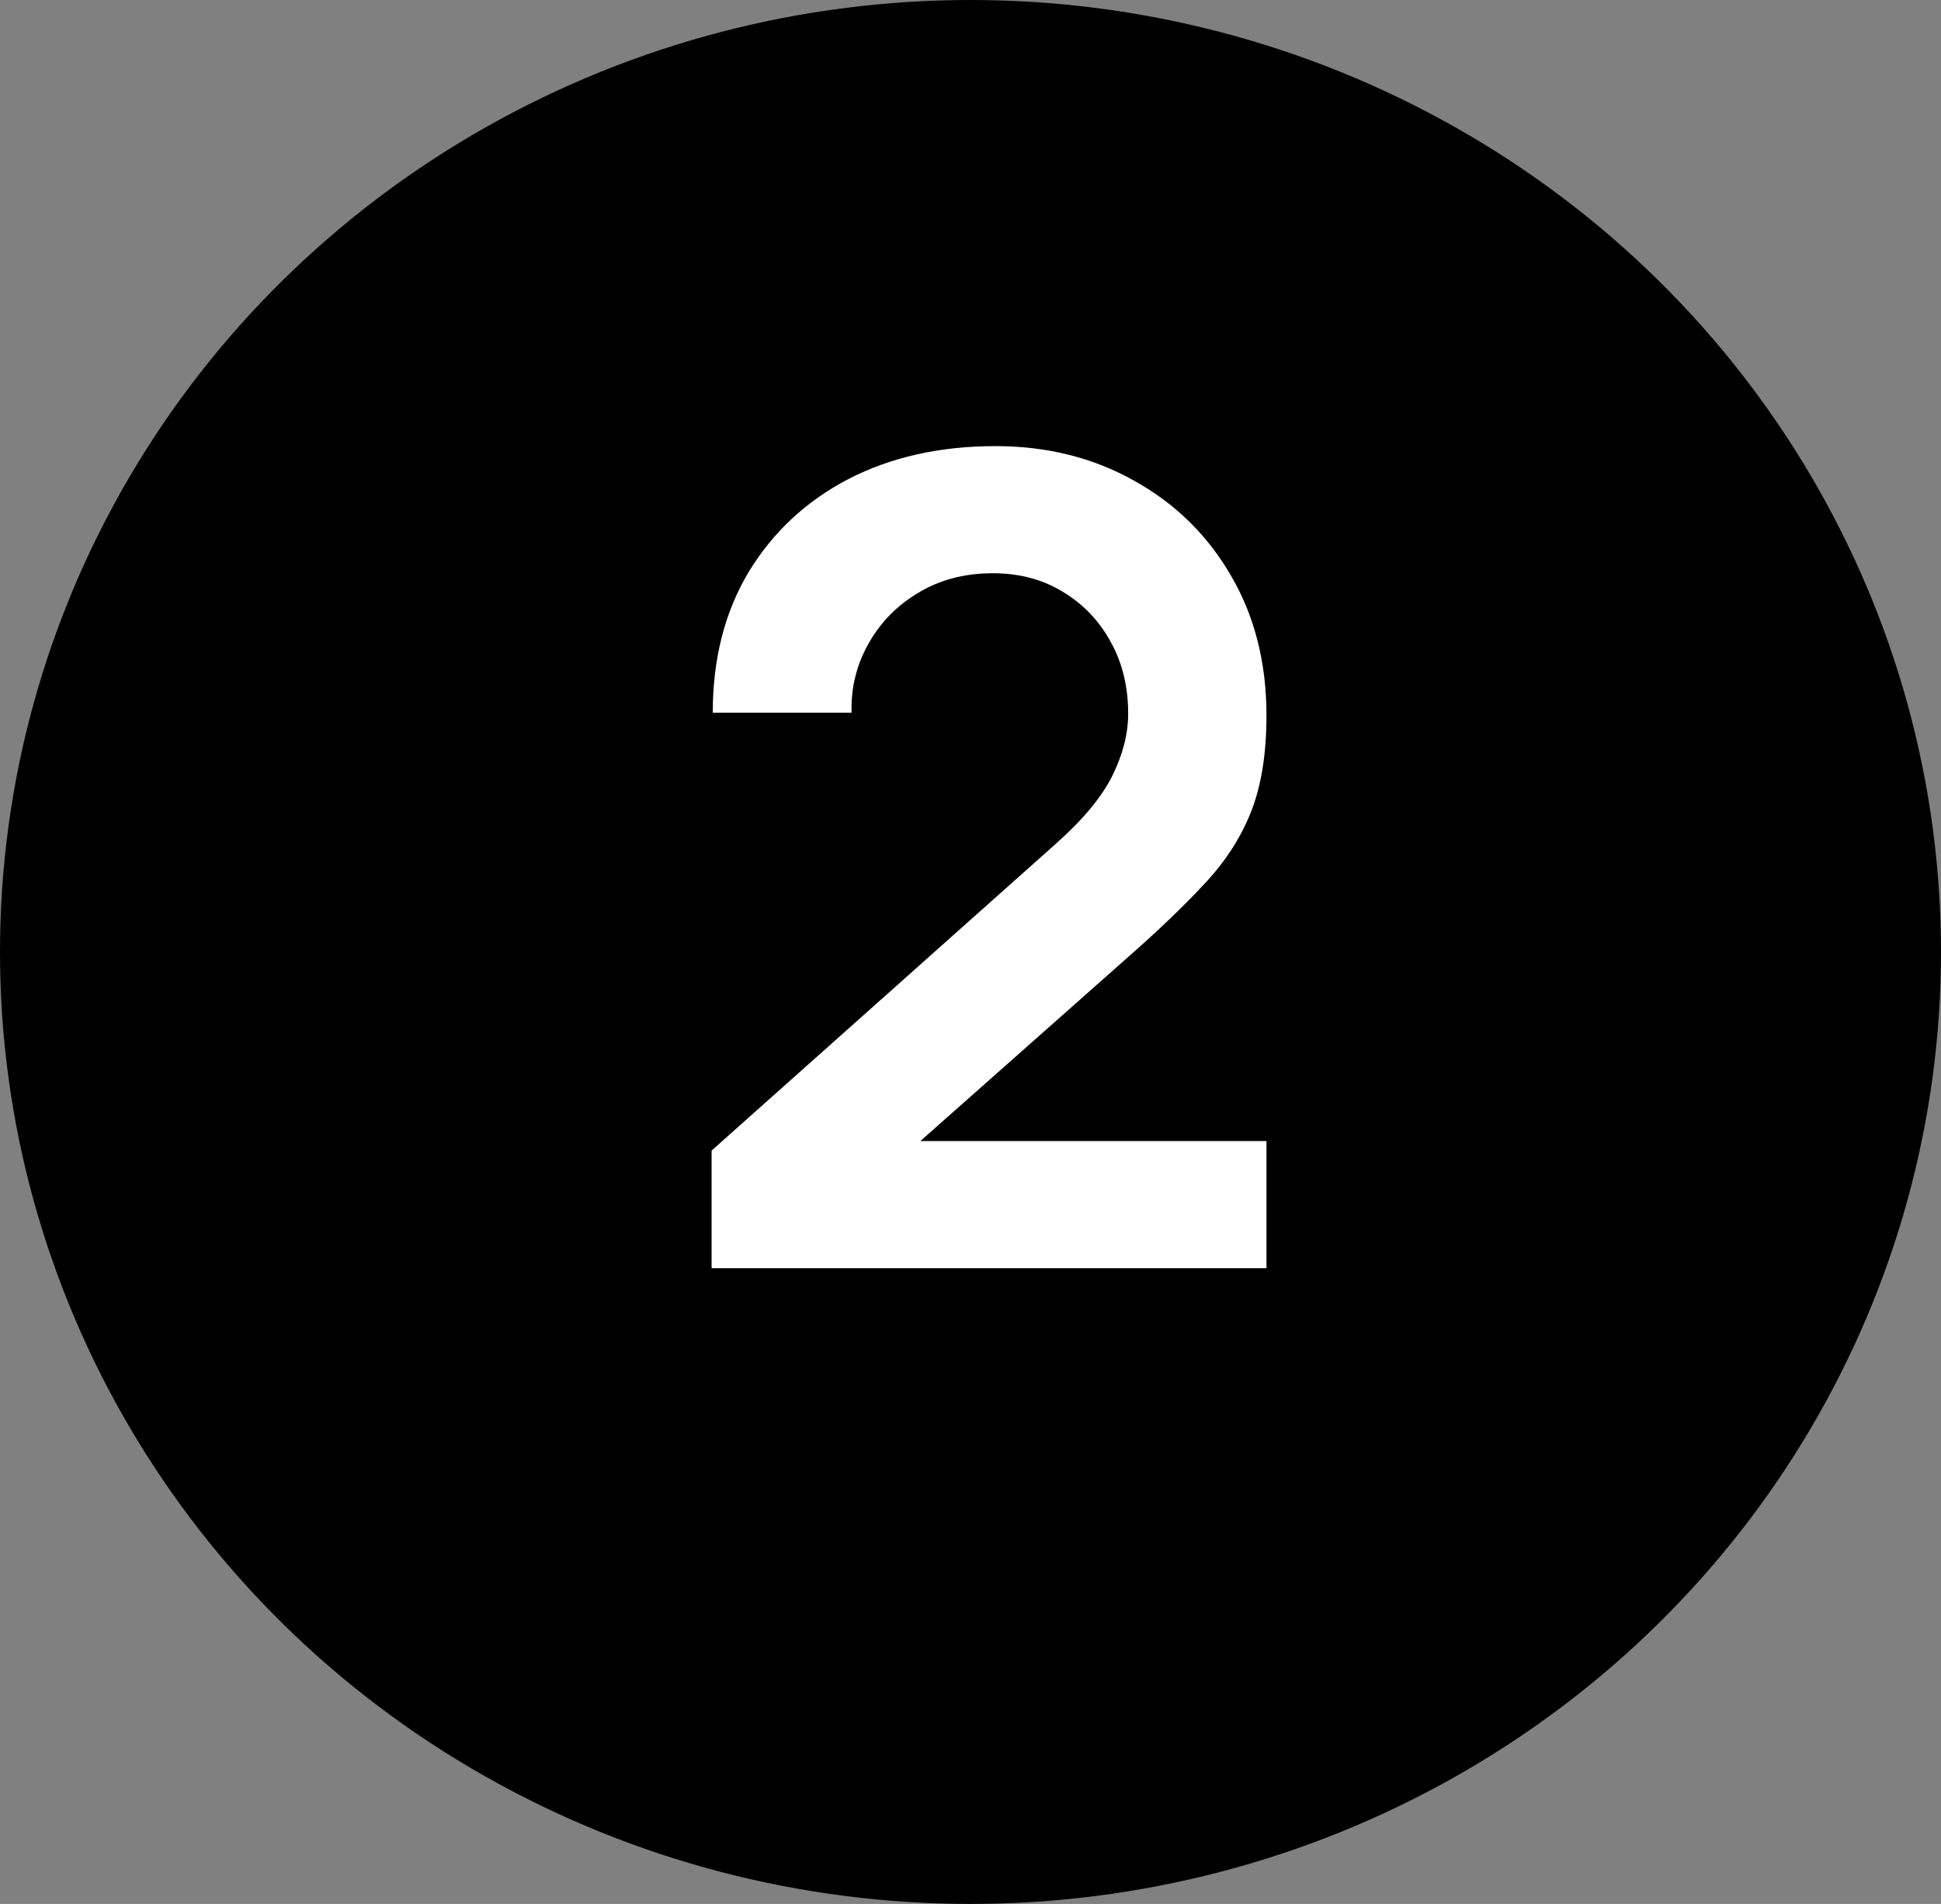
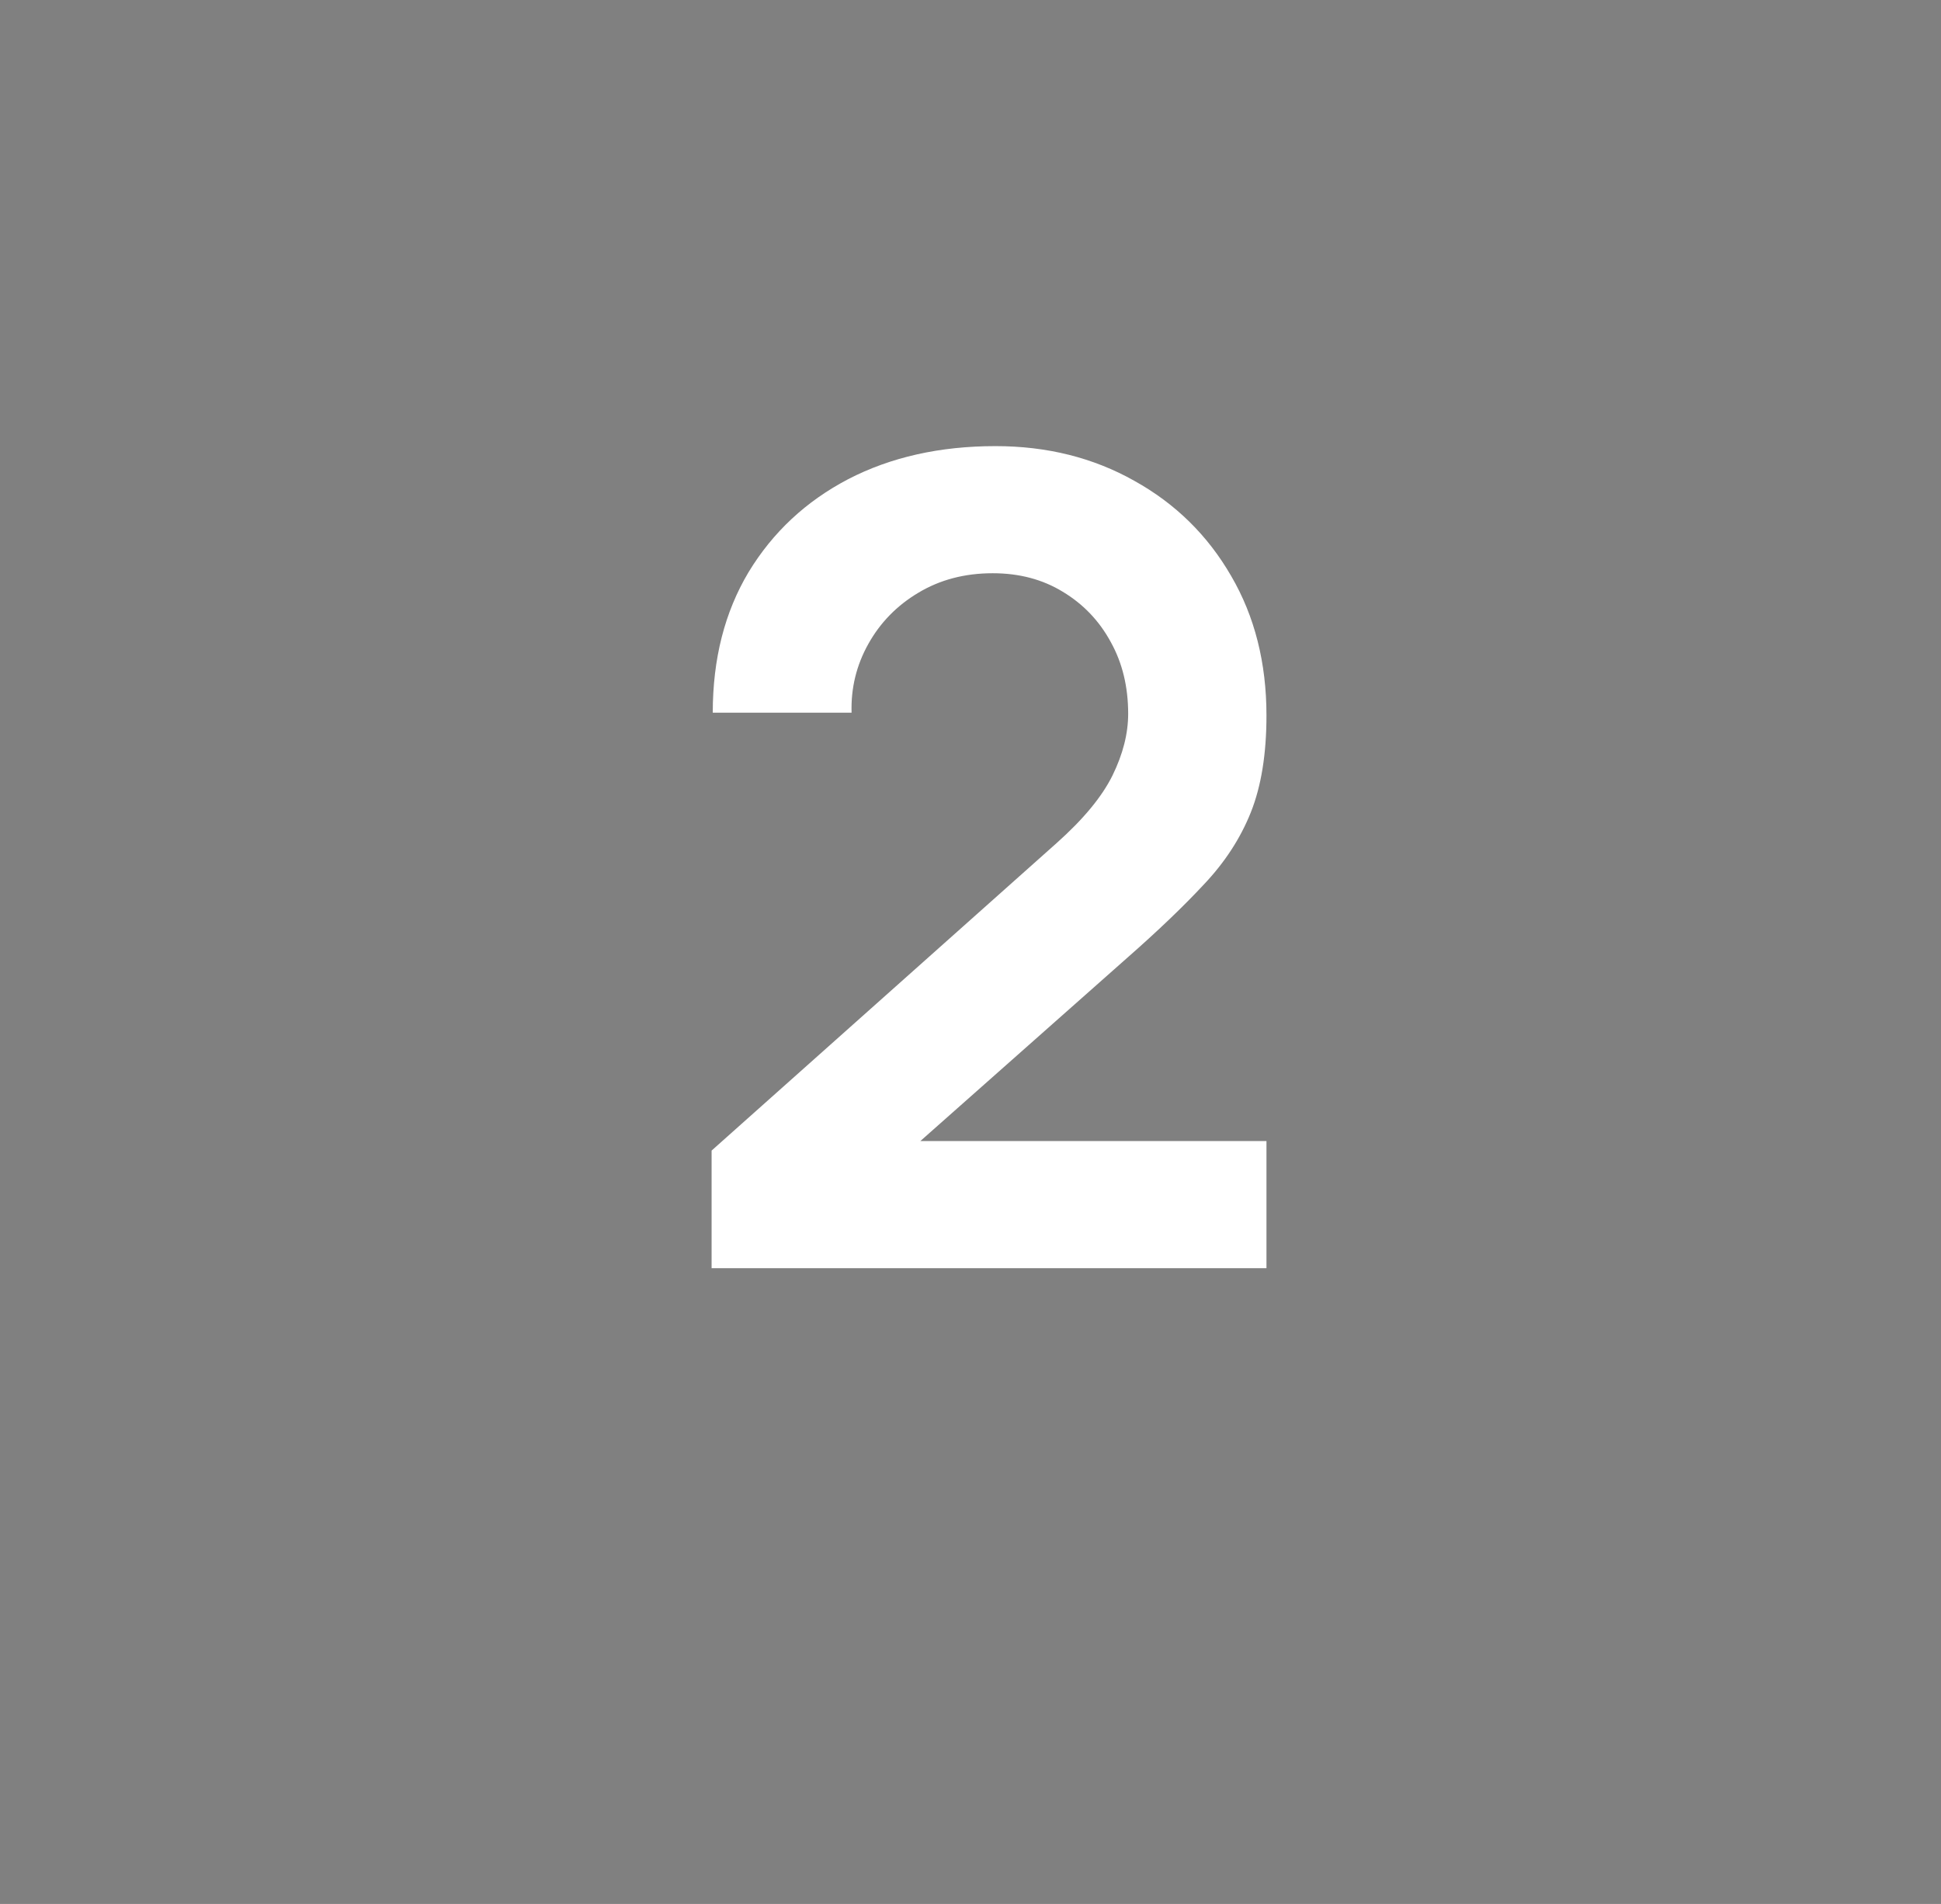
<svg xmlns="http://www.w3.org/2000/svg" width="52" height="51" viewBox="0 0 52 51" fill="none">
  <rect x="0" y="0" width="52" height="51" fill="#808080" stroke="none" />
-   <ellipse cx="26" cy="25.5" rx="26" ry="25.5" fill="black" />
  <path d="M19.064 33.97V30.82L28.305 22.585C29.024 21.945 29.524 21.34 29.805 20.77C30.084 20.2 30.224 19.65 30.224 19.12C30.224 18.4 30.07 17.76 29.759 17.2C29.45 16.63 29.02 16.18 28.47 15.85C27.93 15.52 27.305 15.355 26.595 15.355C25.845 15.355 25.18 15.53 24.599 15.88C24.029 16.22 23.584 16.675 23.265 17.245C22.945 17.815 22.794 18.43 22.814 19.09H19.095C19.095 17.65 19.415 16.395 20.055 15.325C20.704 14.255 21.595 13.425 22.724 12.835C23.864 12.245 25.18 11.95 26.669 11.95C28.049 11.95 29.29 12.26 30.39 12.88C31.489 13.49 32.355 14.34 32.984 15.43C33.614 16.51 33.929 17.755 33.929 19.165C33.929 20.195 33.789 21.06 33.51 21.76C33.23 22.46 32.809 23.105 32.249 23.695C31.7 24.285 31.015 24.94 30.195 25.66L23.64 31.465L23.309 30.565H33.929V33.97H19.064Z" fill="white" />
</svg>